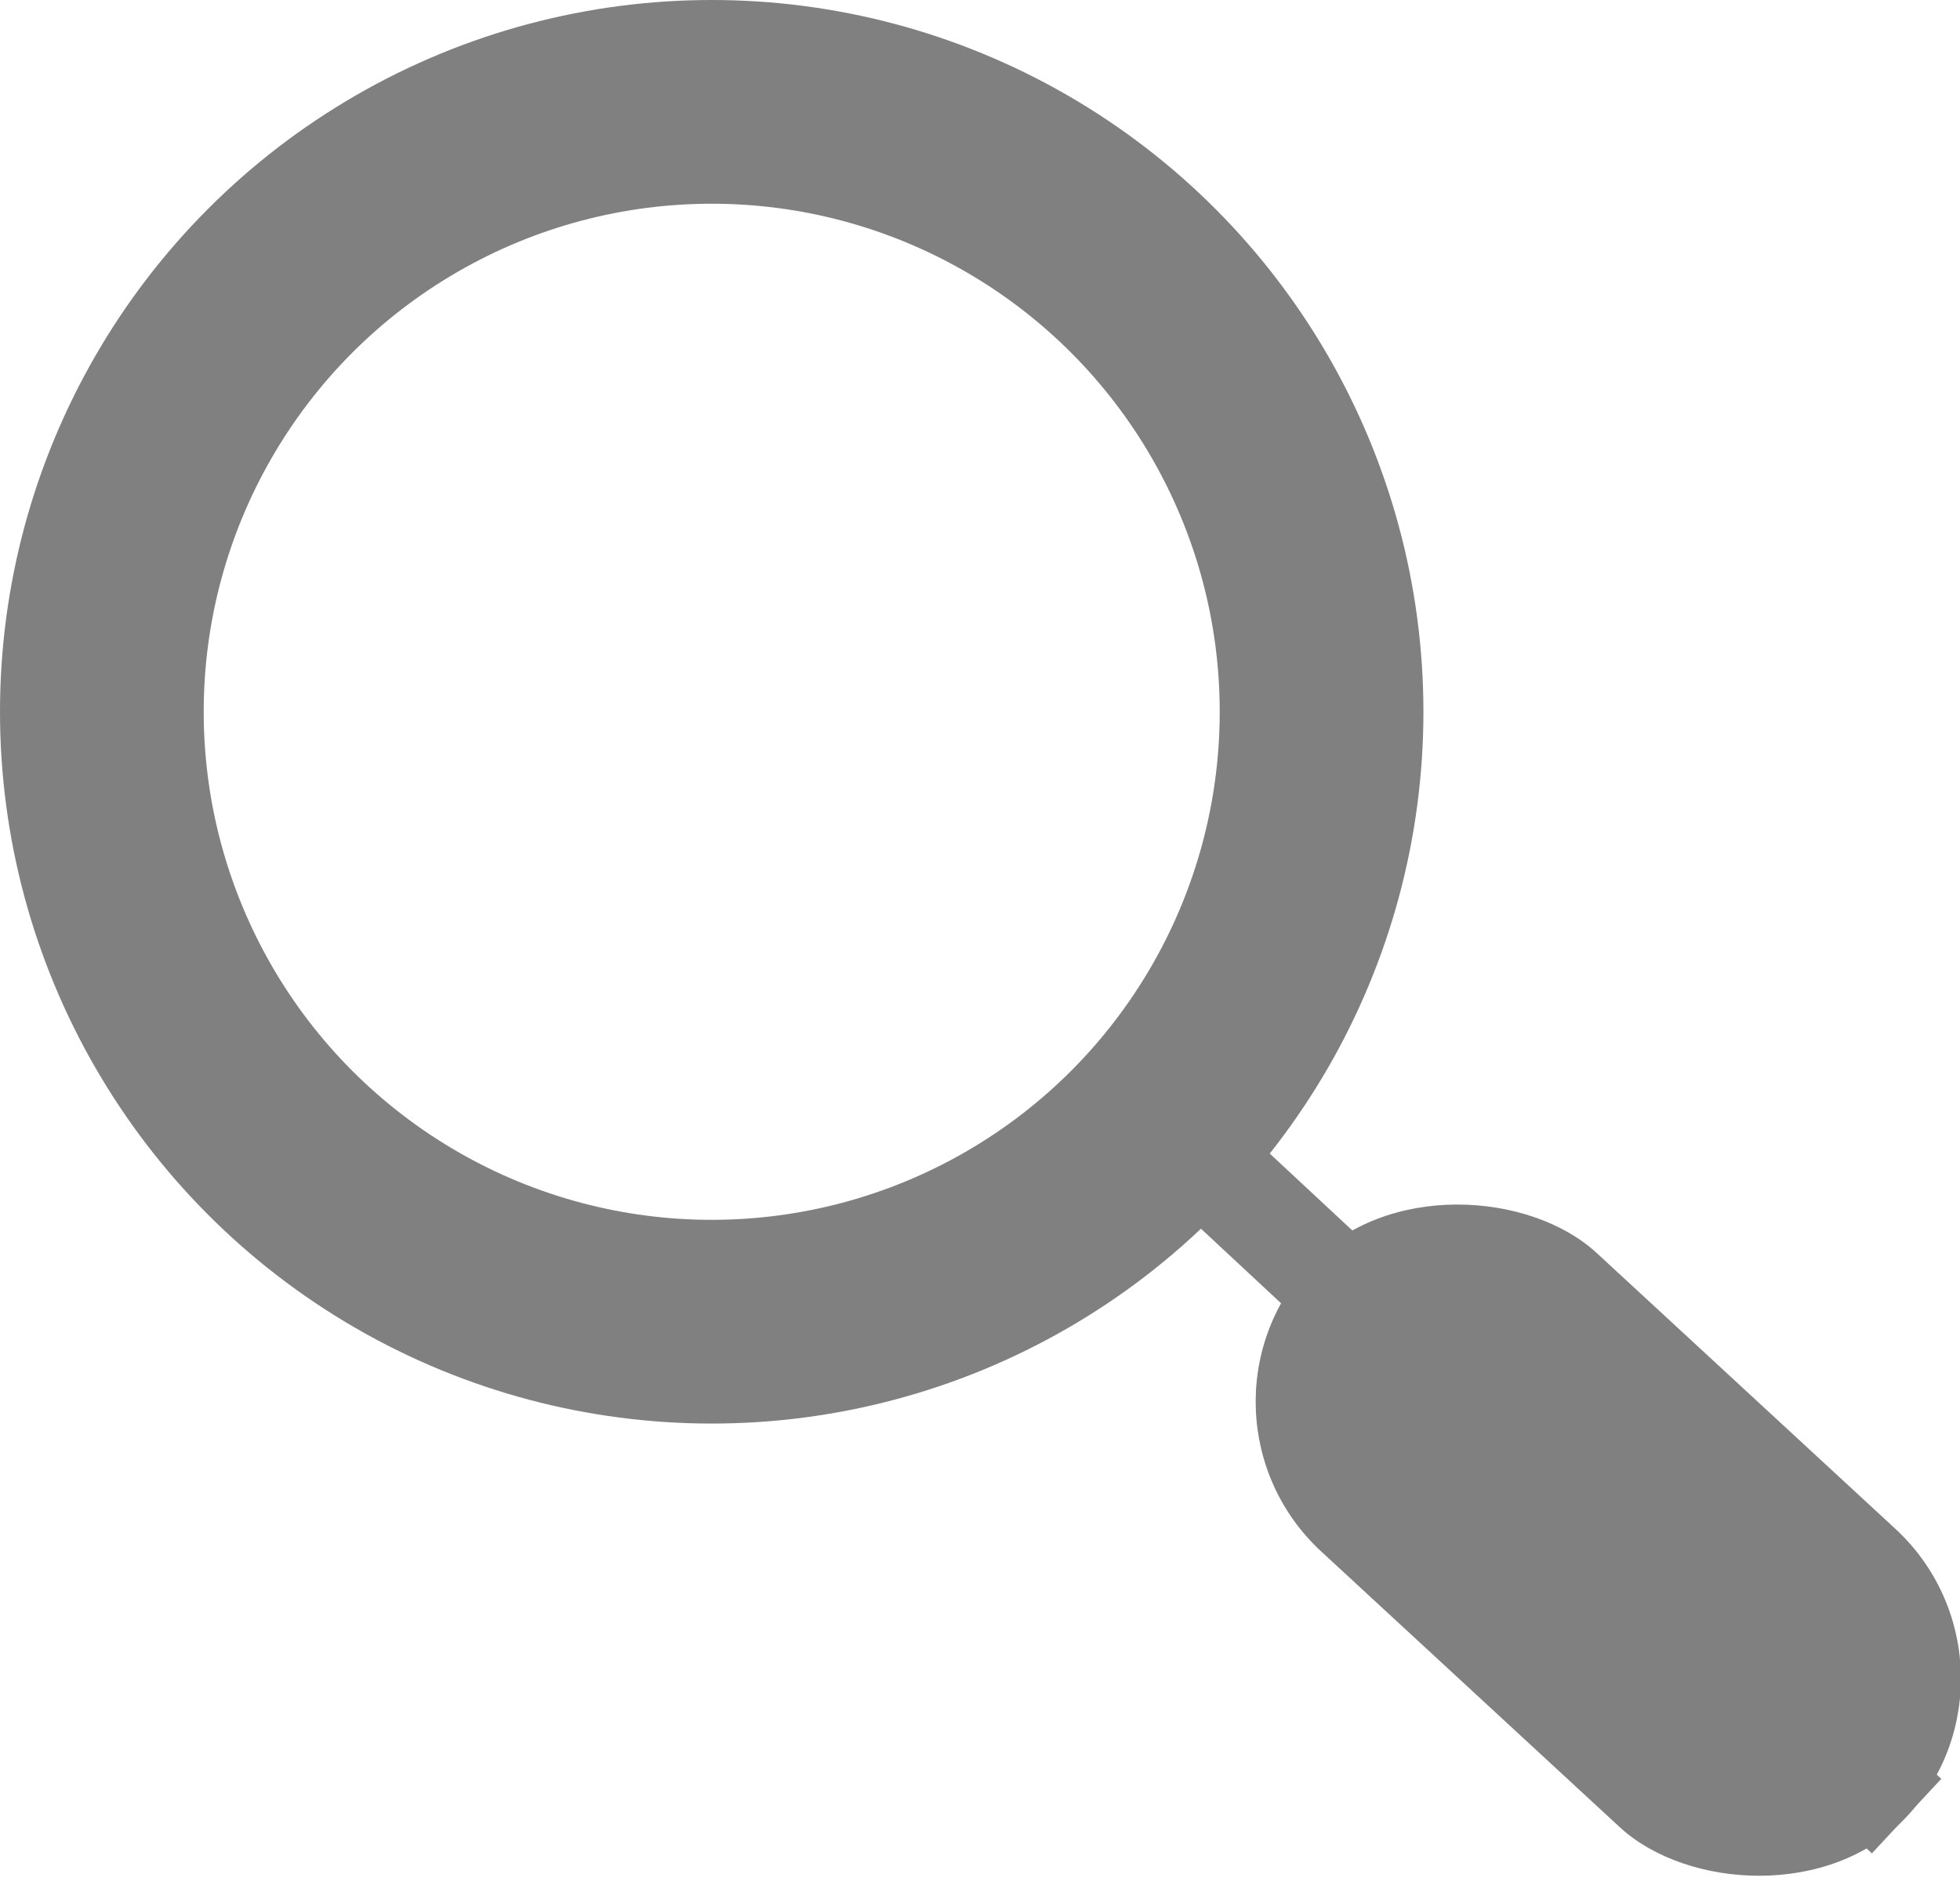
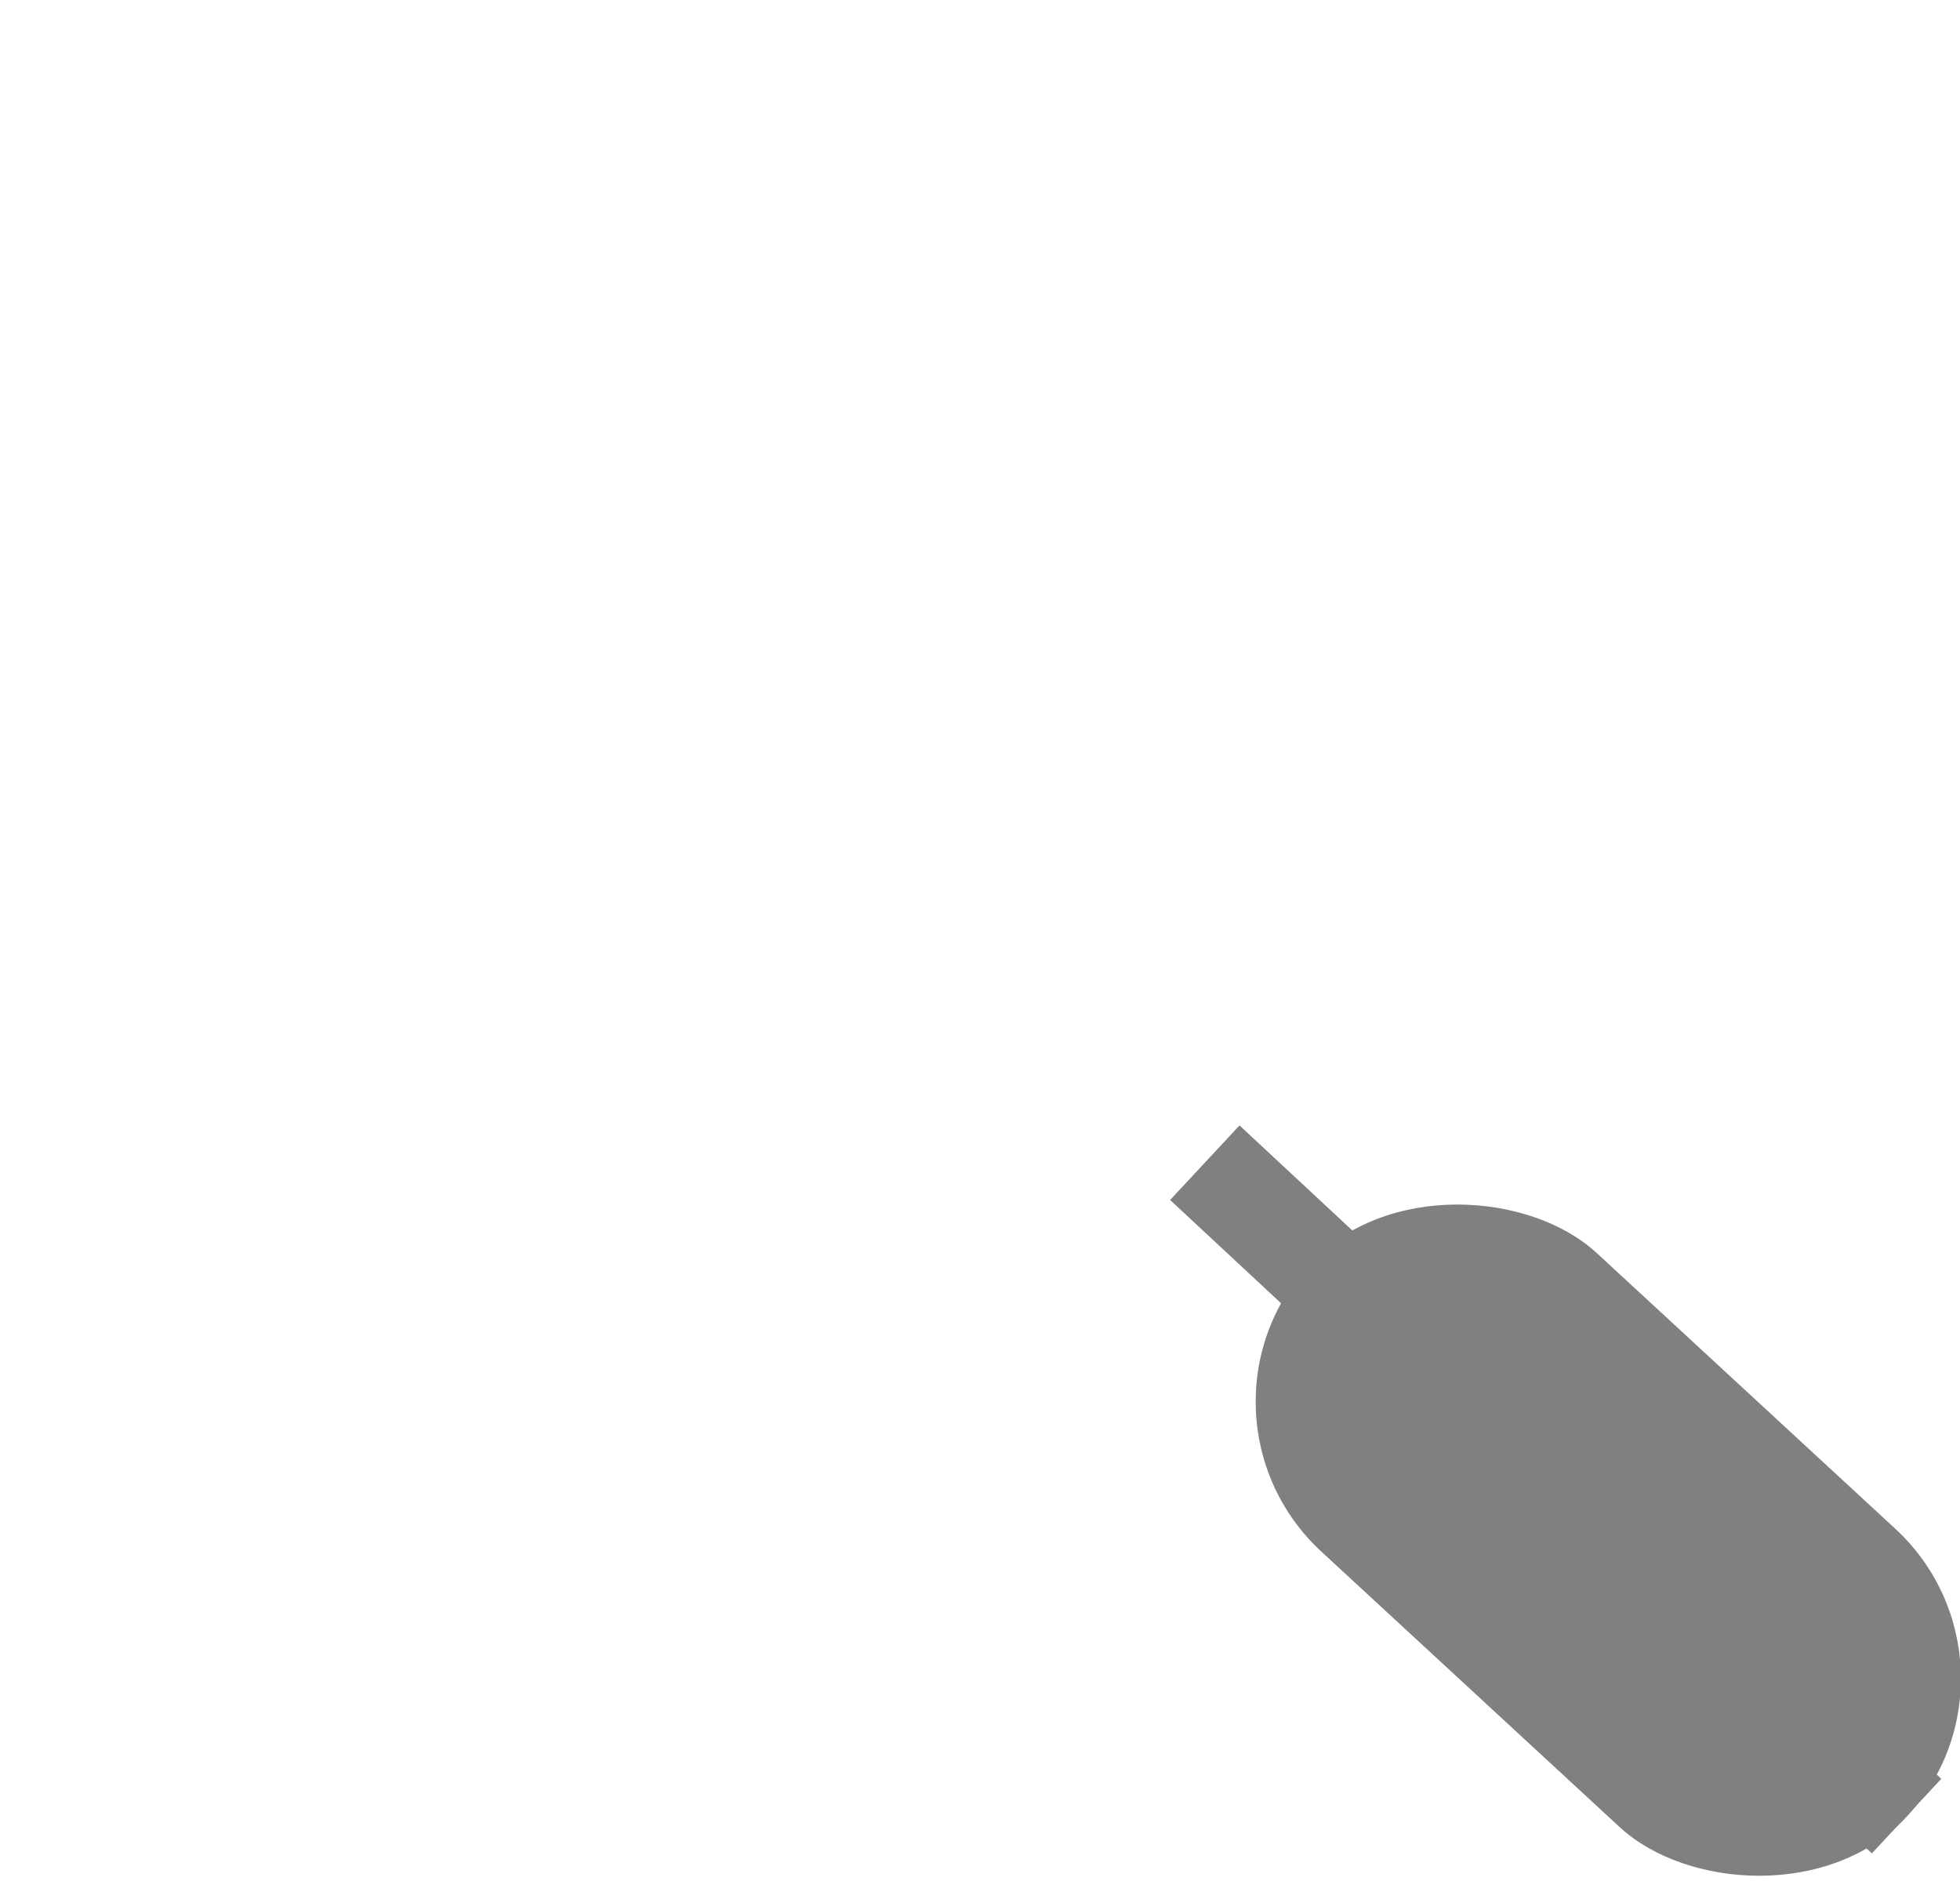
<svg xmlns="http://www.w3.org/2000/svg" viewBox="0 0 15.78 15.14">
  <defs>
    <style>.cls-1,.cls-2{fill:gray;}.cls-1,.cls-3{stroke:gray;stroke-miterlimit:10;}.cls-1{stroke-width:0.82px;}.cls-3{fill:none;stroke-width:1.64px;}</style>
  </defs>
  <title>btn_search</title>
  <g id="レイヤー_2" data-name="レイヤー 2">
    <g id="ヘッダー_フッター" data-name="ヘッダー・フッター">
      <line class="cls-1" x1="9.7" y1="9.36" x2="15.35" y2="14.62" />
      <rect class="cls-2" x="11.31" y="9.12" width="3.27" height="6.55" rx="1.64" transform="translate(-4.94 13.5) rotate(-47.28)" />
-       <circle class="cls-3" cx="5.73" cy="5.73" r="4.91" />
    </g>
  </g>
</svg>